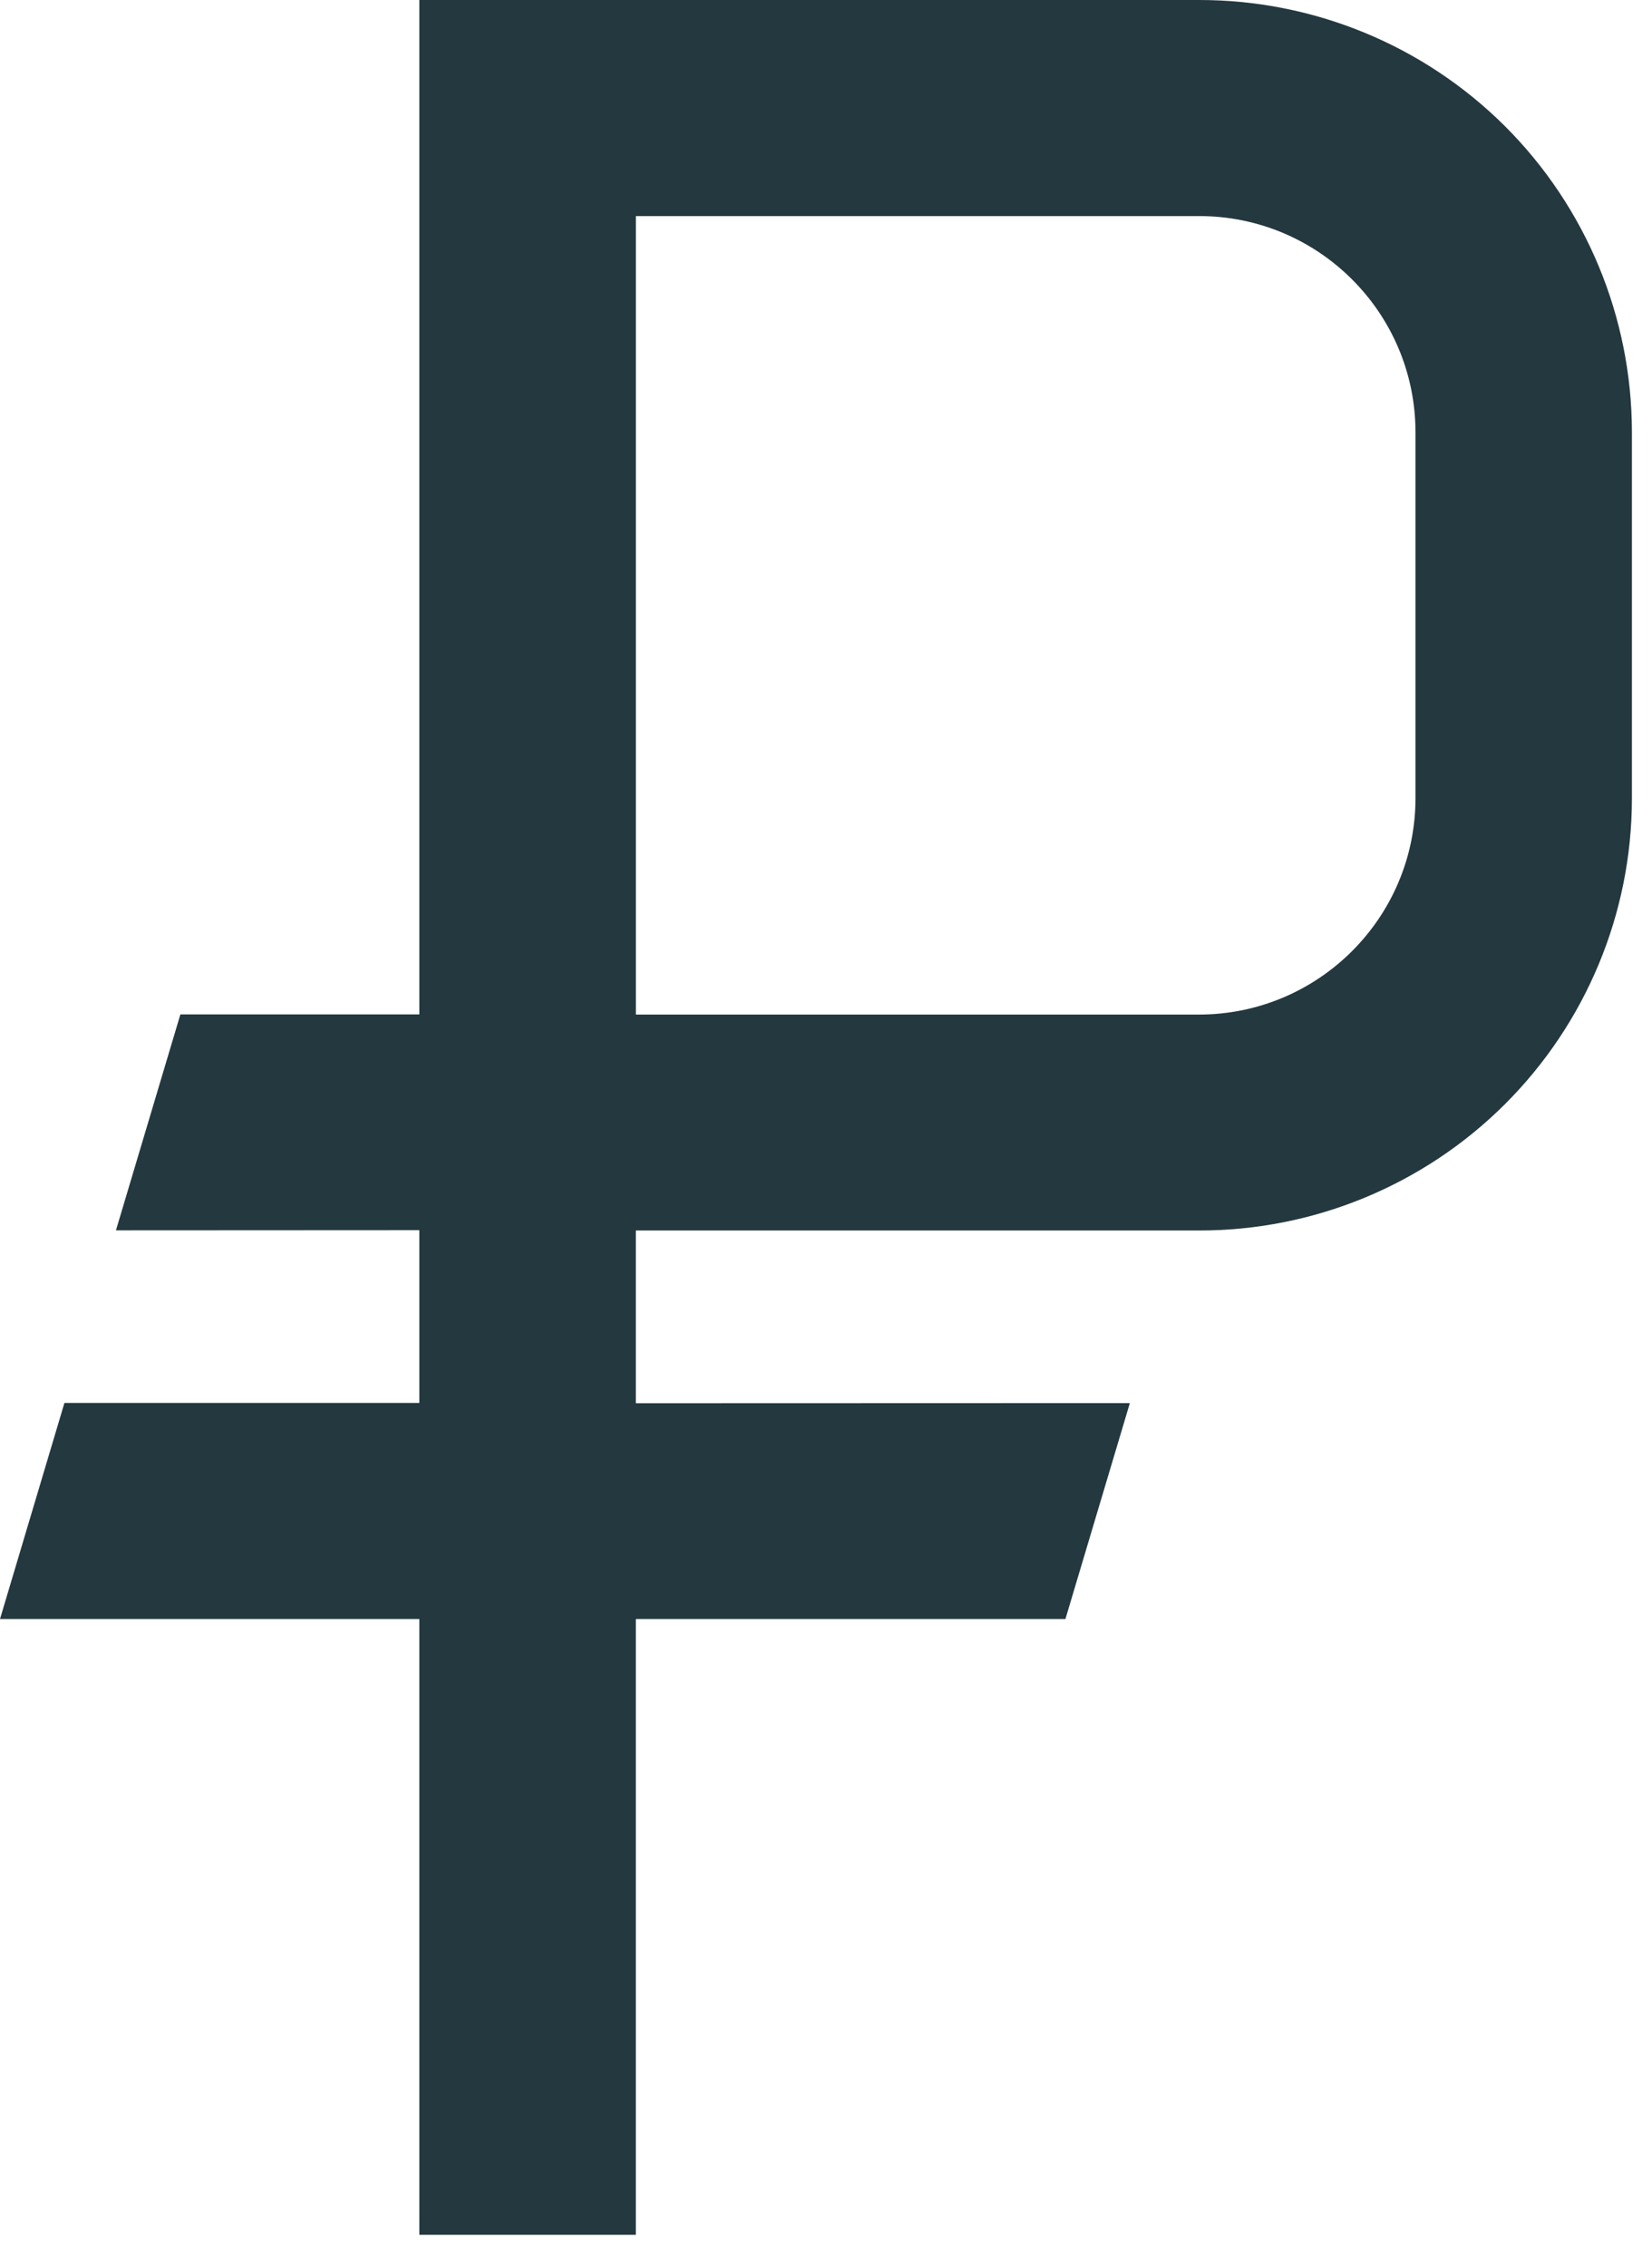
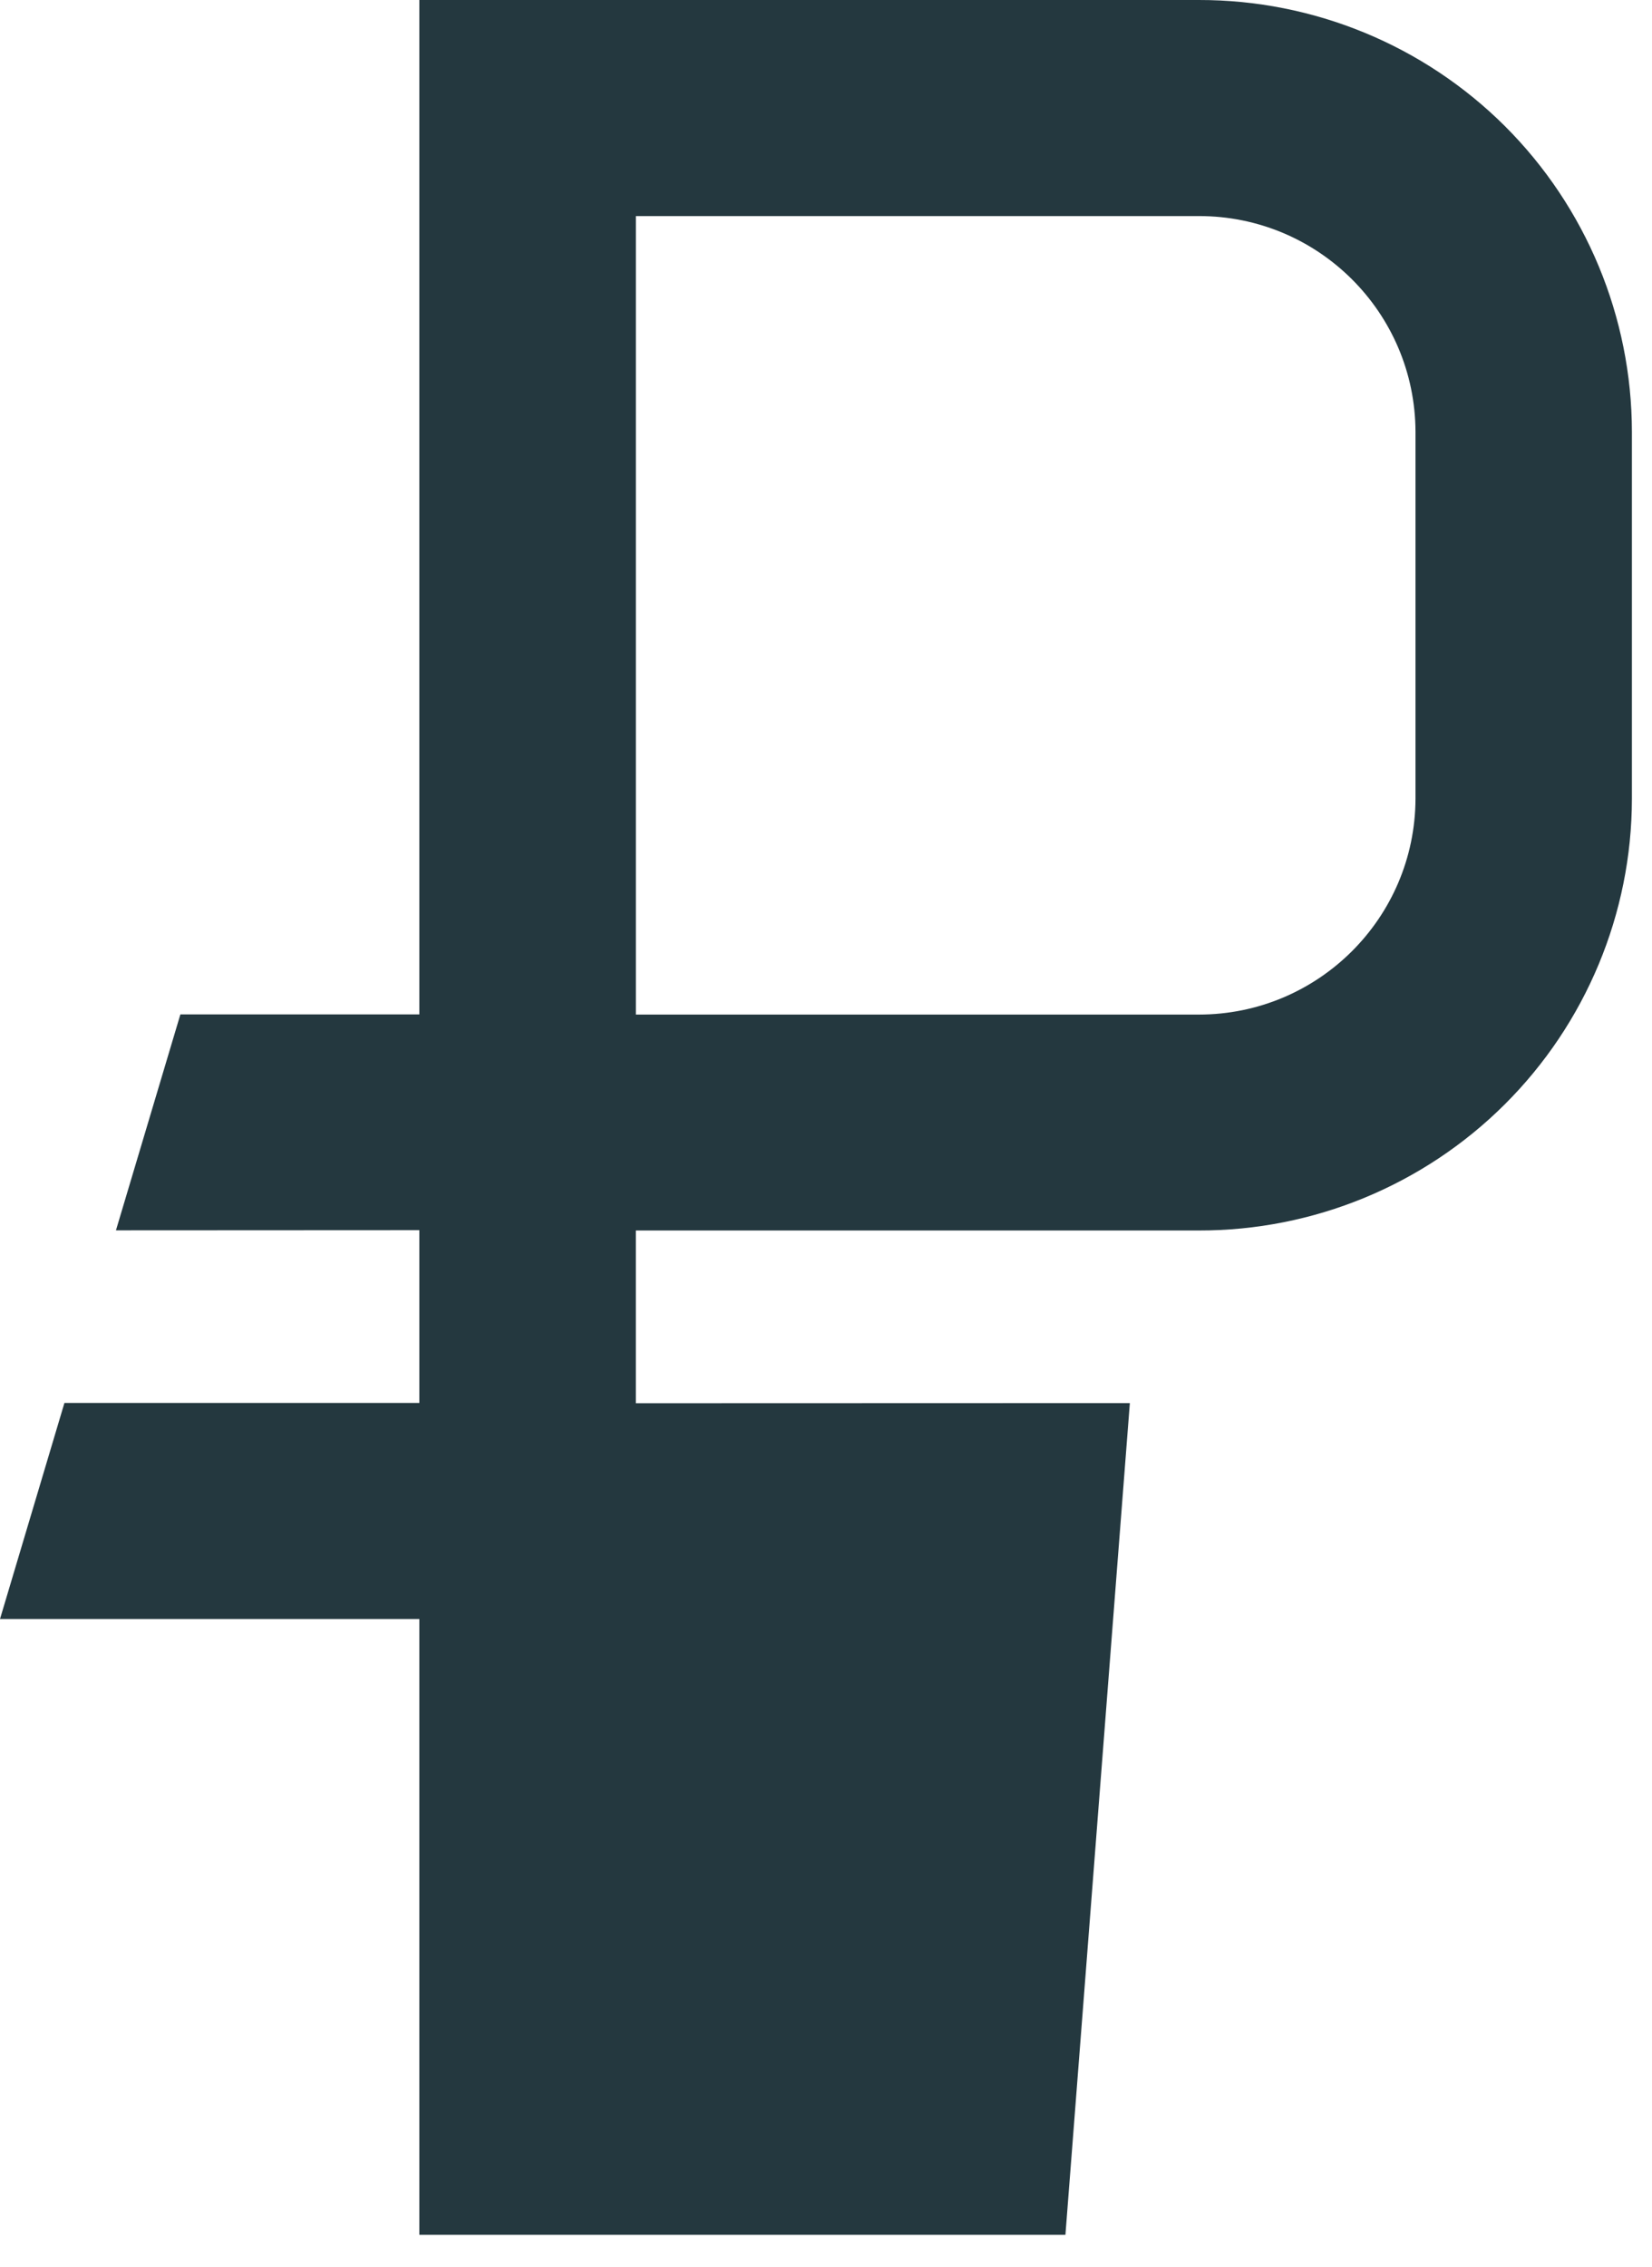
<svg xmlns="http://www.w3.org/2000/svg" width="43" height="59" viewBox="0 0 43 59" fill="none">
-   <path fill-rule="evenodd" clip-rule="evenodd" d="M31.205 0H10.915V26.399H4.695L3.018 32.018L10.915 32.014V36.51H1.677L0 42.133H10.915V58.159H16.55V42.133H27.732L29.409 36.514L16.55 36.518V32.022H31.204C34.187 32.027 37.052 30.847 39.166 28.741C41.281 26.635 42.473 23.773 42.477 20.789V11.238C42.473 8.254 41.285 5.392 39.171 3.282C37.057 1.176 34.192 -0.004 31.205 0ZM36.844 20.784C36.835 23.891 34.31 26.403 31.205 26.403H16.551V5.623H31.205C34.31 5.619 36.835 8.131 36.844 11.238V20.784Z" fill="#24383F" />
+   <path fill-rule="evenodd" clip-rule="evenodd" d="M31.205 0H10.915V26.399H4.695L3.018 32.018L10.915 32.014V36.51H1.677L0 42.133H10.915V58.159H16.55H27.732L29.409 36.514L16.55 36.518V32.022H31.204C34.187 32.027 37.052 30.847 39.166 28.741C41.281 26.635 42.473 23.773 42.477 20.789V11.238C42.473 8.254 41.285 5.392 39.171 3.282C37.057 1.176 34.192 -0.004 31.205 0ZM36.844 20.784C36.835 23.891 34.31 26.403 31.205 26.403H16.551V5.623H31.205C34.31 5.619 36.835 8.131 36.844 11.238V20.784Z" fill="#24383F" />
</svg>